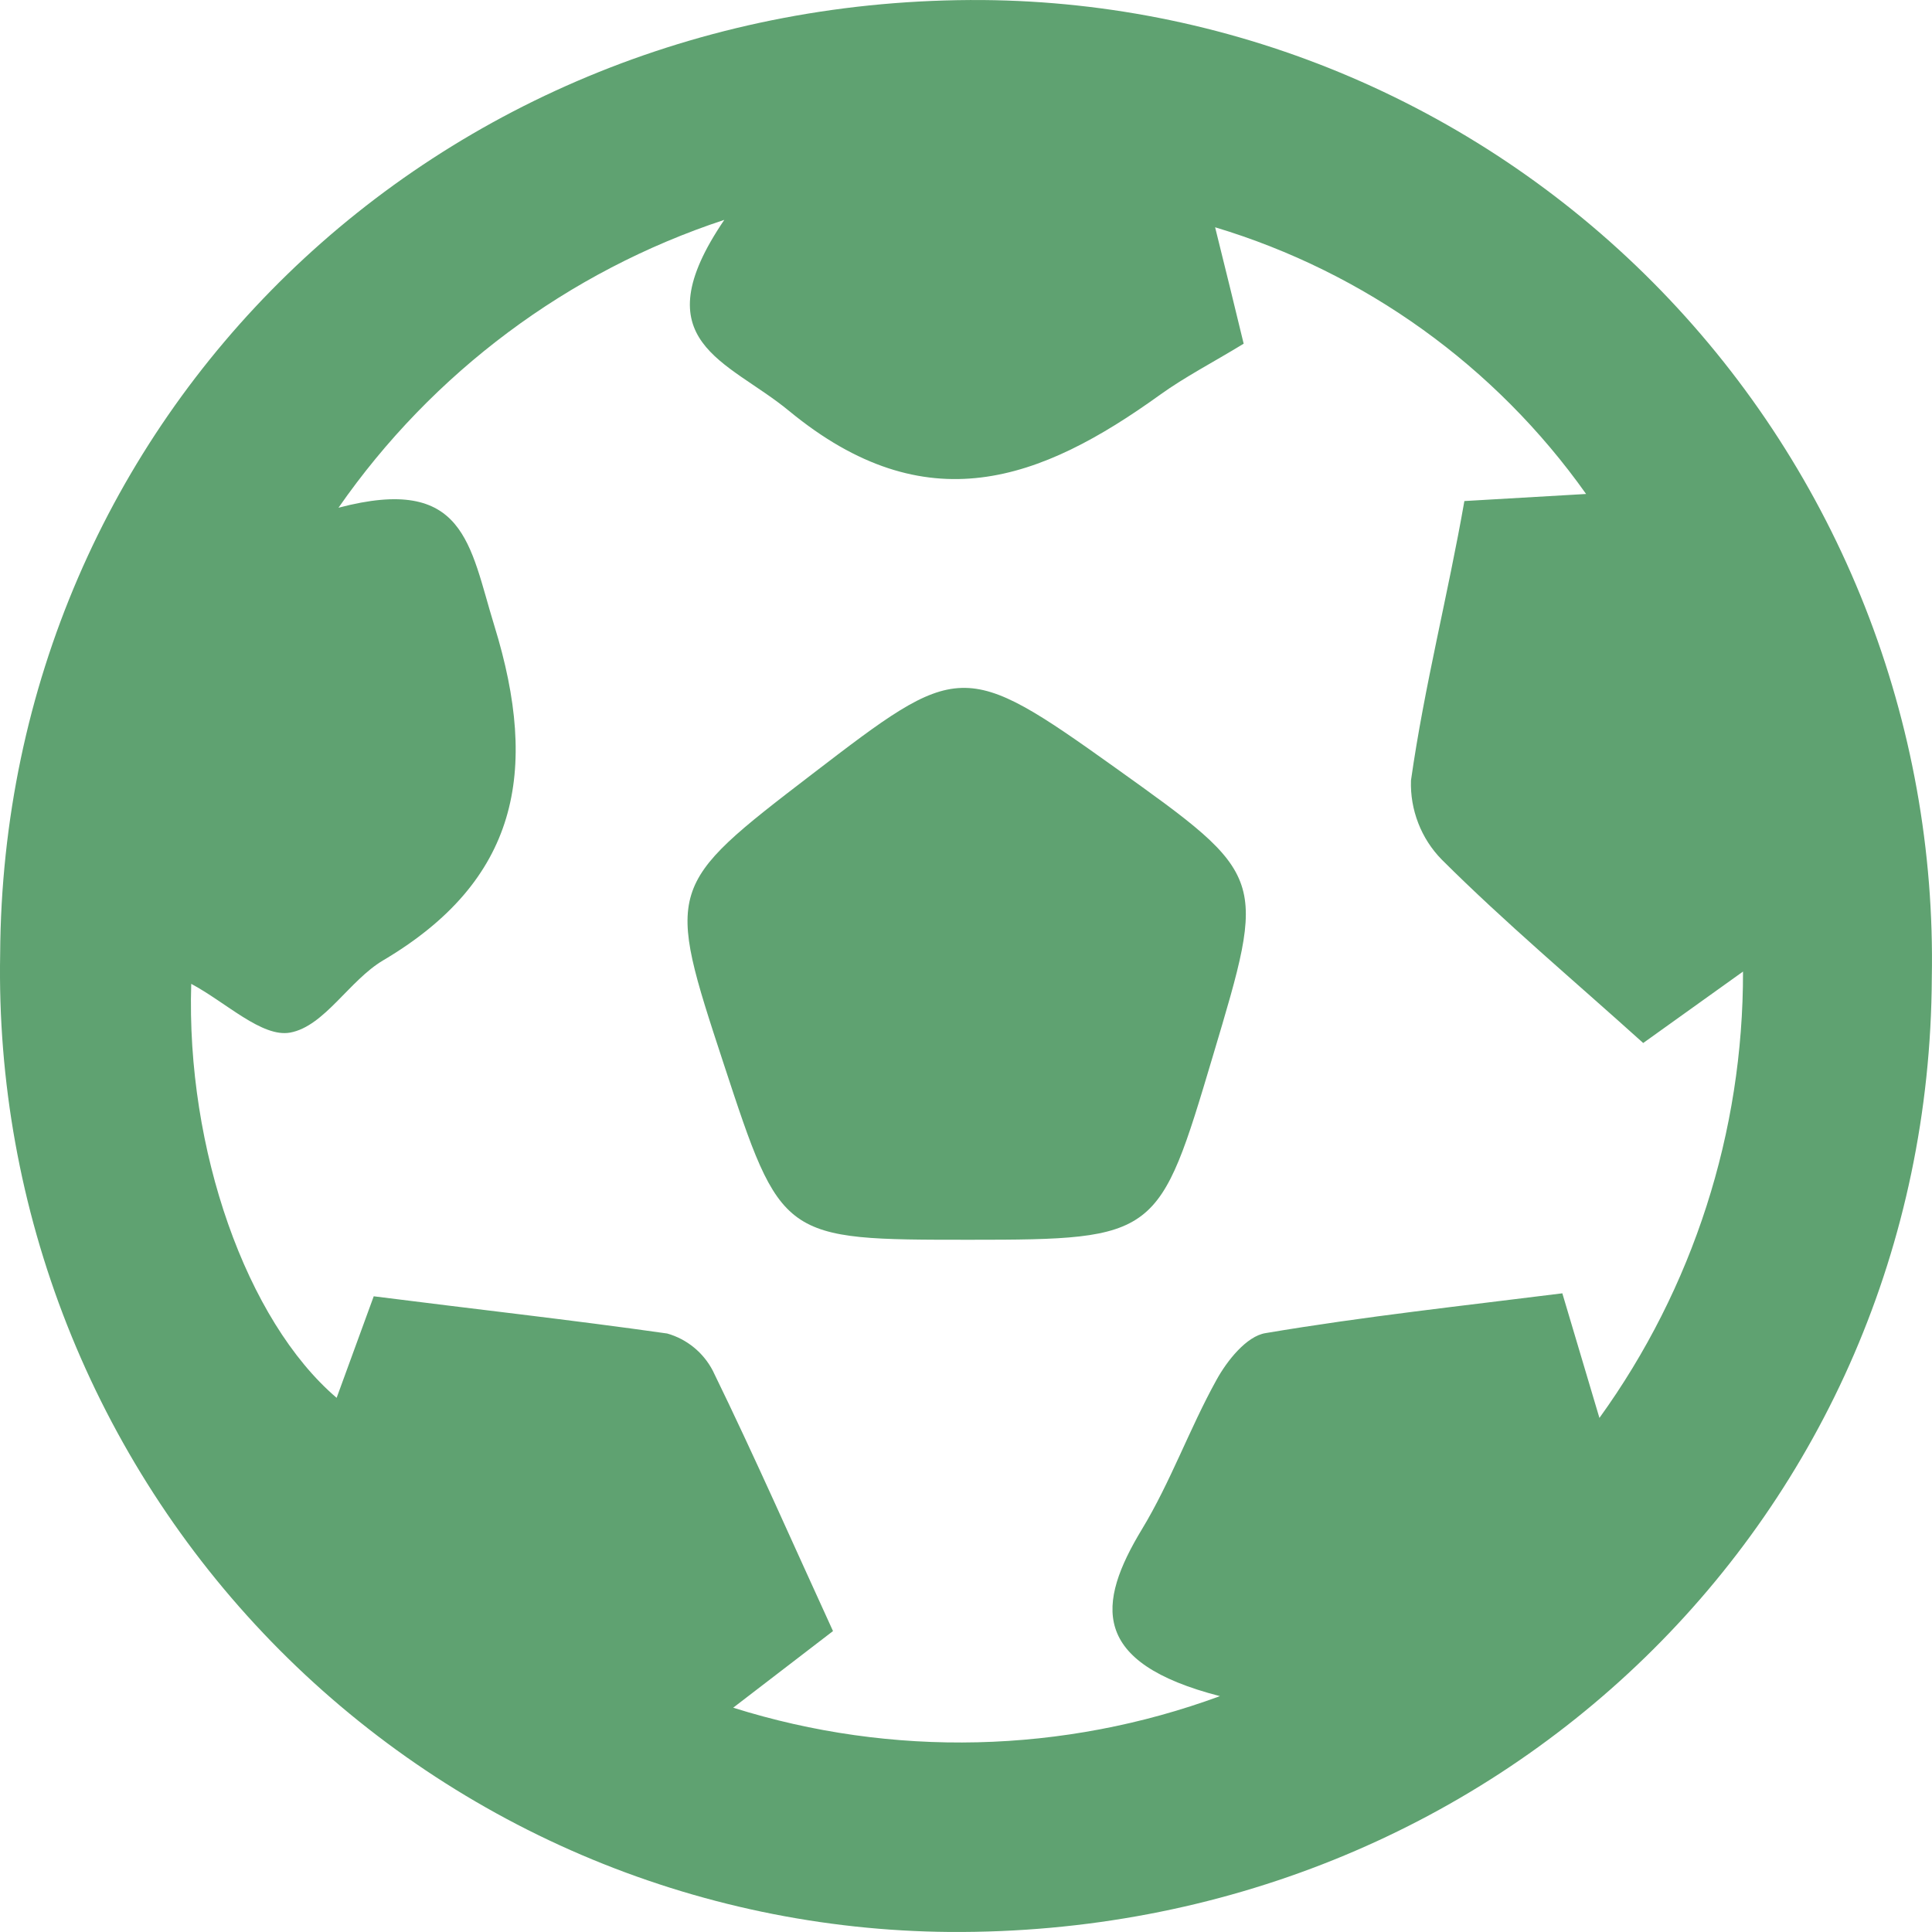
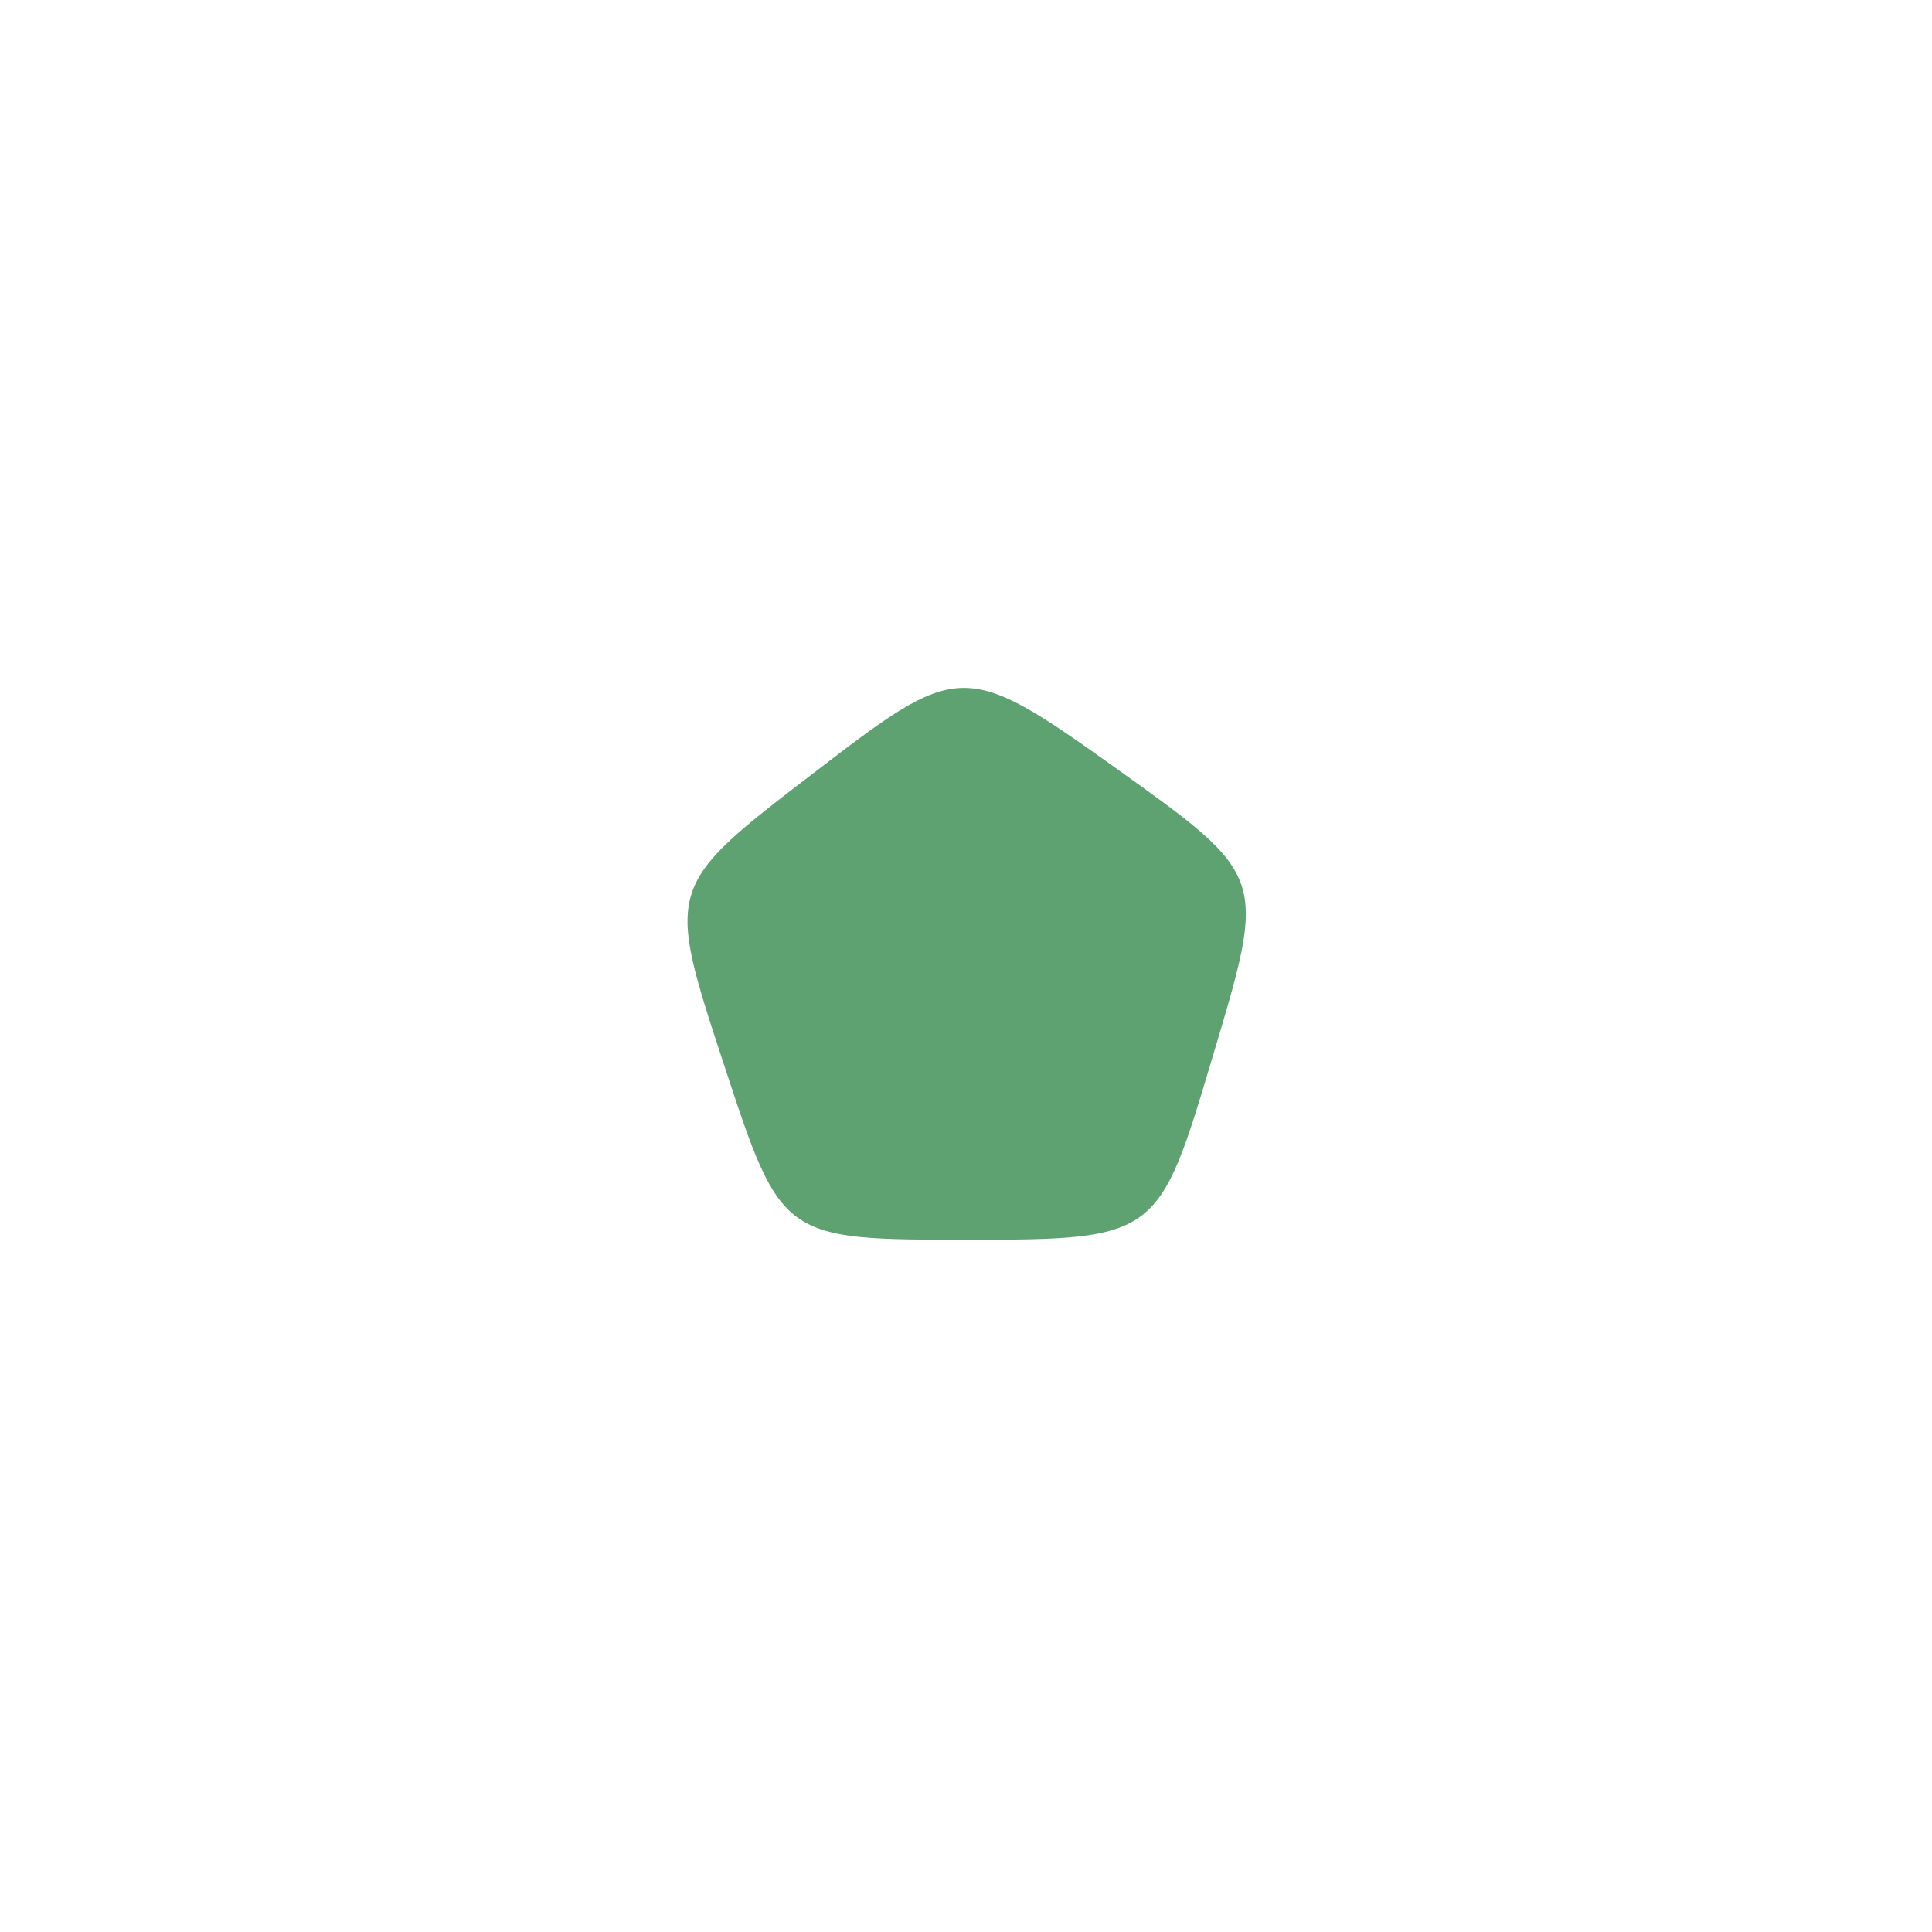
<svg xmlns="http://www.w3.org/2000/svg" width="40" height="40" viewBox="0 0 50 50" fill="none">
-   <path d="M49.995 25.308C49.928 39.208 38.724 50.096 24.573 49.999C21.297 49.972 18.06 49.294 15.047 48.004C12.035 46.714 9.308 44.838 7.023 42.485C4.738 40.131 2.942 37.347 1.737 34.293C0.532 31.239 -0.057 27.976 0.004 24.692C0.081 10.782 11.285 -0.096 25.437 0.001C28.712 0.028 31.949 0.706 34.961 1.996C37.972 3.286 40.699 5.162 42.983 7.516C45.267 9.87 47.063 12.654 48.267 15.708C49.47 18.762 50.058 22.025 49.995 25.308ZM8.76 13.14C12.044 12.274 12.149 14.103 12.793 16.192C13.964 19.985 13.397 22.796 9.912 24.856C9.039 25.375 8.395 26.559 7.512 26.723C6.782 26.858 5.851 25.943 4.949 25.462C4.814 29.746 6.379 34.184 8.712 36.176L9.672 33.548C12.236 33.875 14.761 34.155 17.267 34.511C17.518 34.582 17.753 34.704 17.956 34.87C18.159 35.035 18.326 35.241 18.447 35.473C19.551 37.736 20.559 40.036 21.558 42.212L18.975 44.195C23.092 45.491 27.521 45.386 31.572 43.896C28.211 43.03 28.384 41.509 29.555 39.574C30.295 38.352 30.784 36.975 31.476 35.724C31.754 35.214 32.263 34.578 32.752 34.501C35.316 34.068 37.908 33.789 40.433 33.471L41.393 36.696C43.818 33.336 45.118 29.292 45.109 25.144L42.526 26.993C40.721 25.366 38.945 23.874 37.313 22.247C37.048 21.977 36.841 21.656 36.705 21.304C36.568 20.951 36.503 20.575 36.516 20.197C36.862 17.761 37.476 15.383 37.898 12.967L41.048 12.784C38.703 9.476 35.324 7.047 31.447 5.882C31.744 7.076 31.965 7.981 32.186 8.895C31.38 9.386 30.669 9.752 30.026 10.214C26.925 12.447 23.968 13.554 20.425 10.638C18.831 9.319 16.585 8.866 18.745 5.69C14.7 7.023 11.195 9.638 8.76 13.14Z" fill="#5FA271" />
  <path d="M25.101 32.085C20.224 32.085 20.224 32.085 18.726 27.522C17.228 22.959 17.228 22.94 21.02 20.033C24.813 17.126 24.918 17.049 28.864 19.869C32.81 22.69 32.781 22.661 31.389 27.33C29.997 31.998 29.968 32.085 25.101 32.085Z" fill="#5FA271" />
</svg>